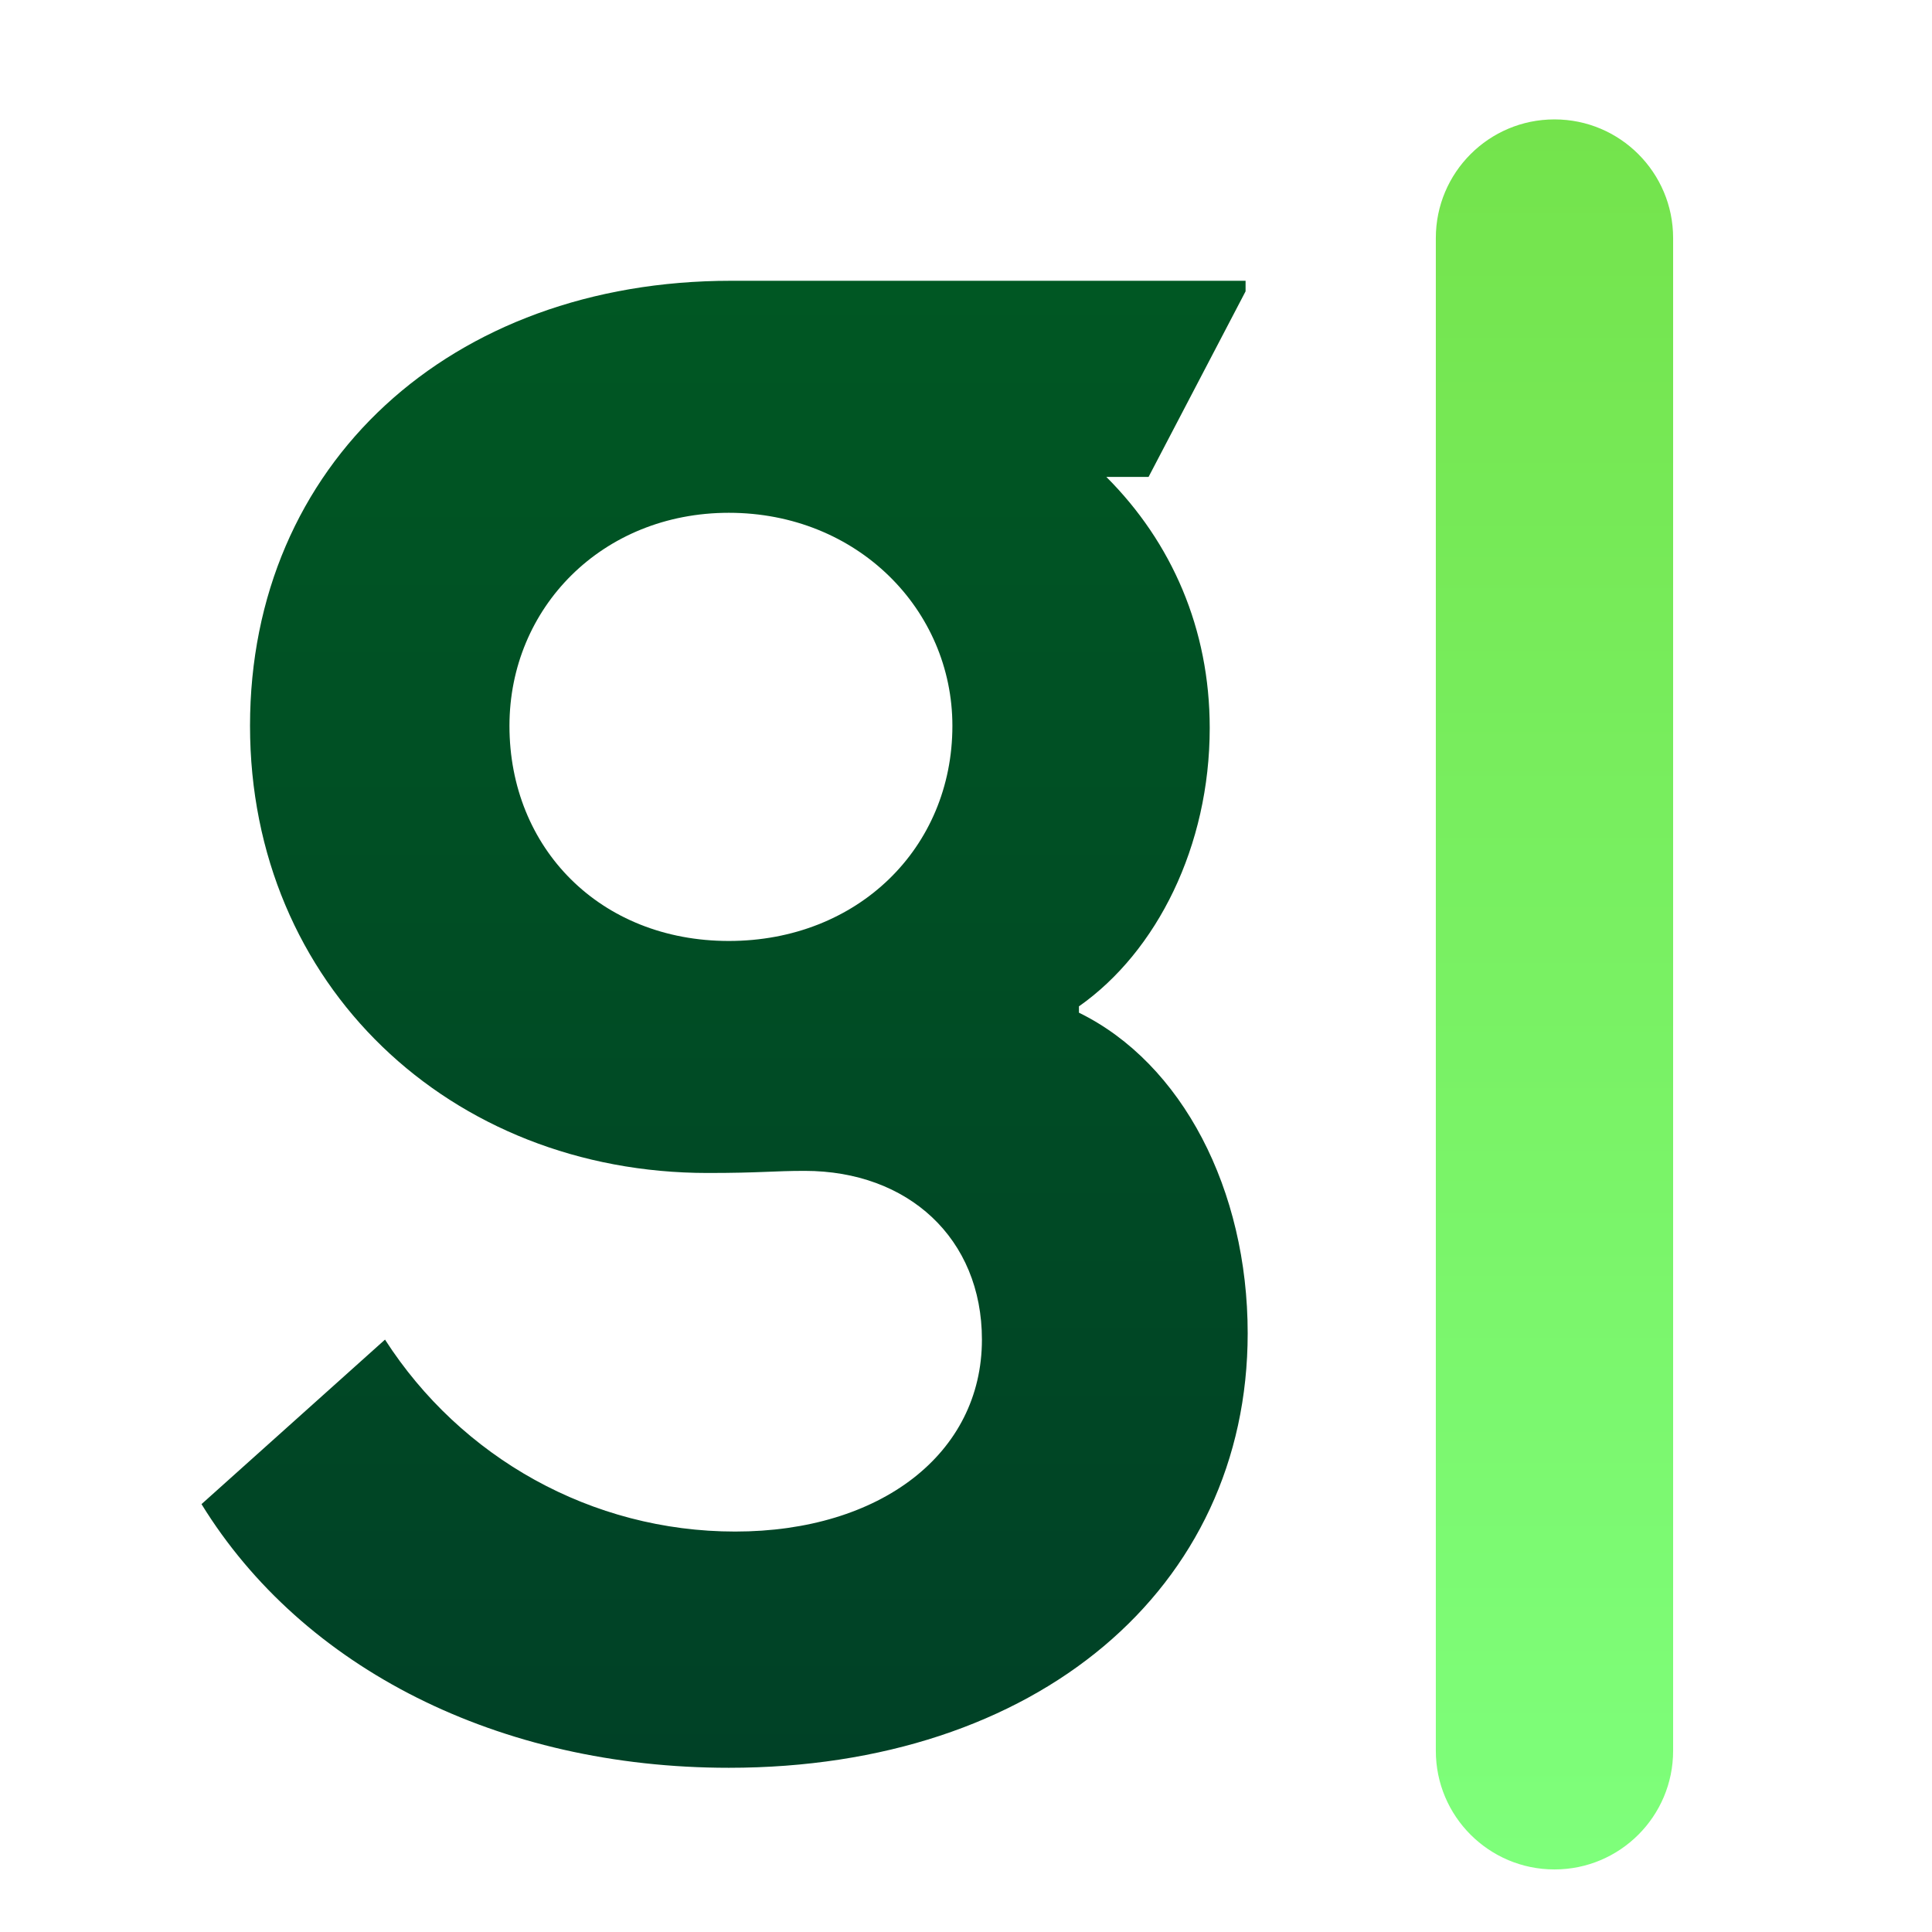
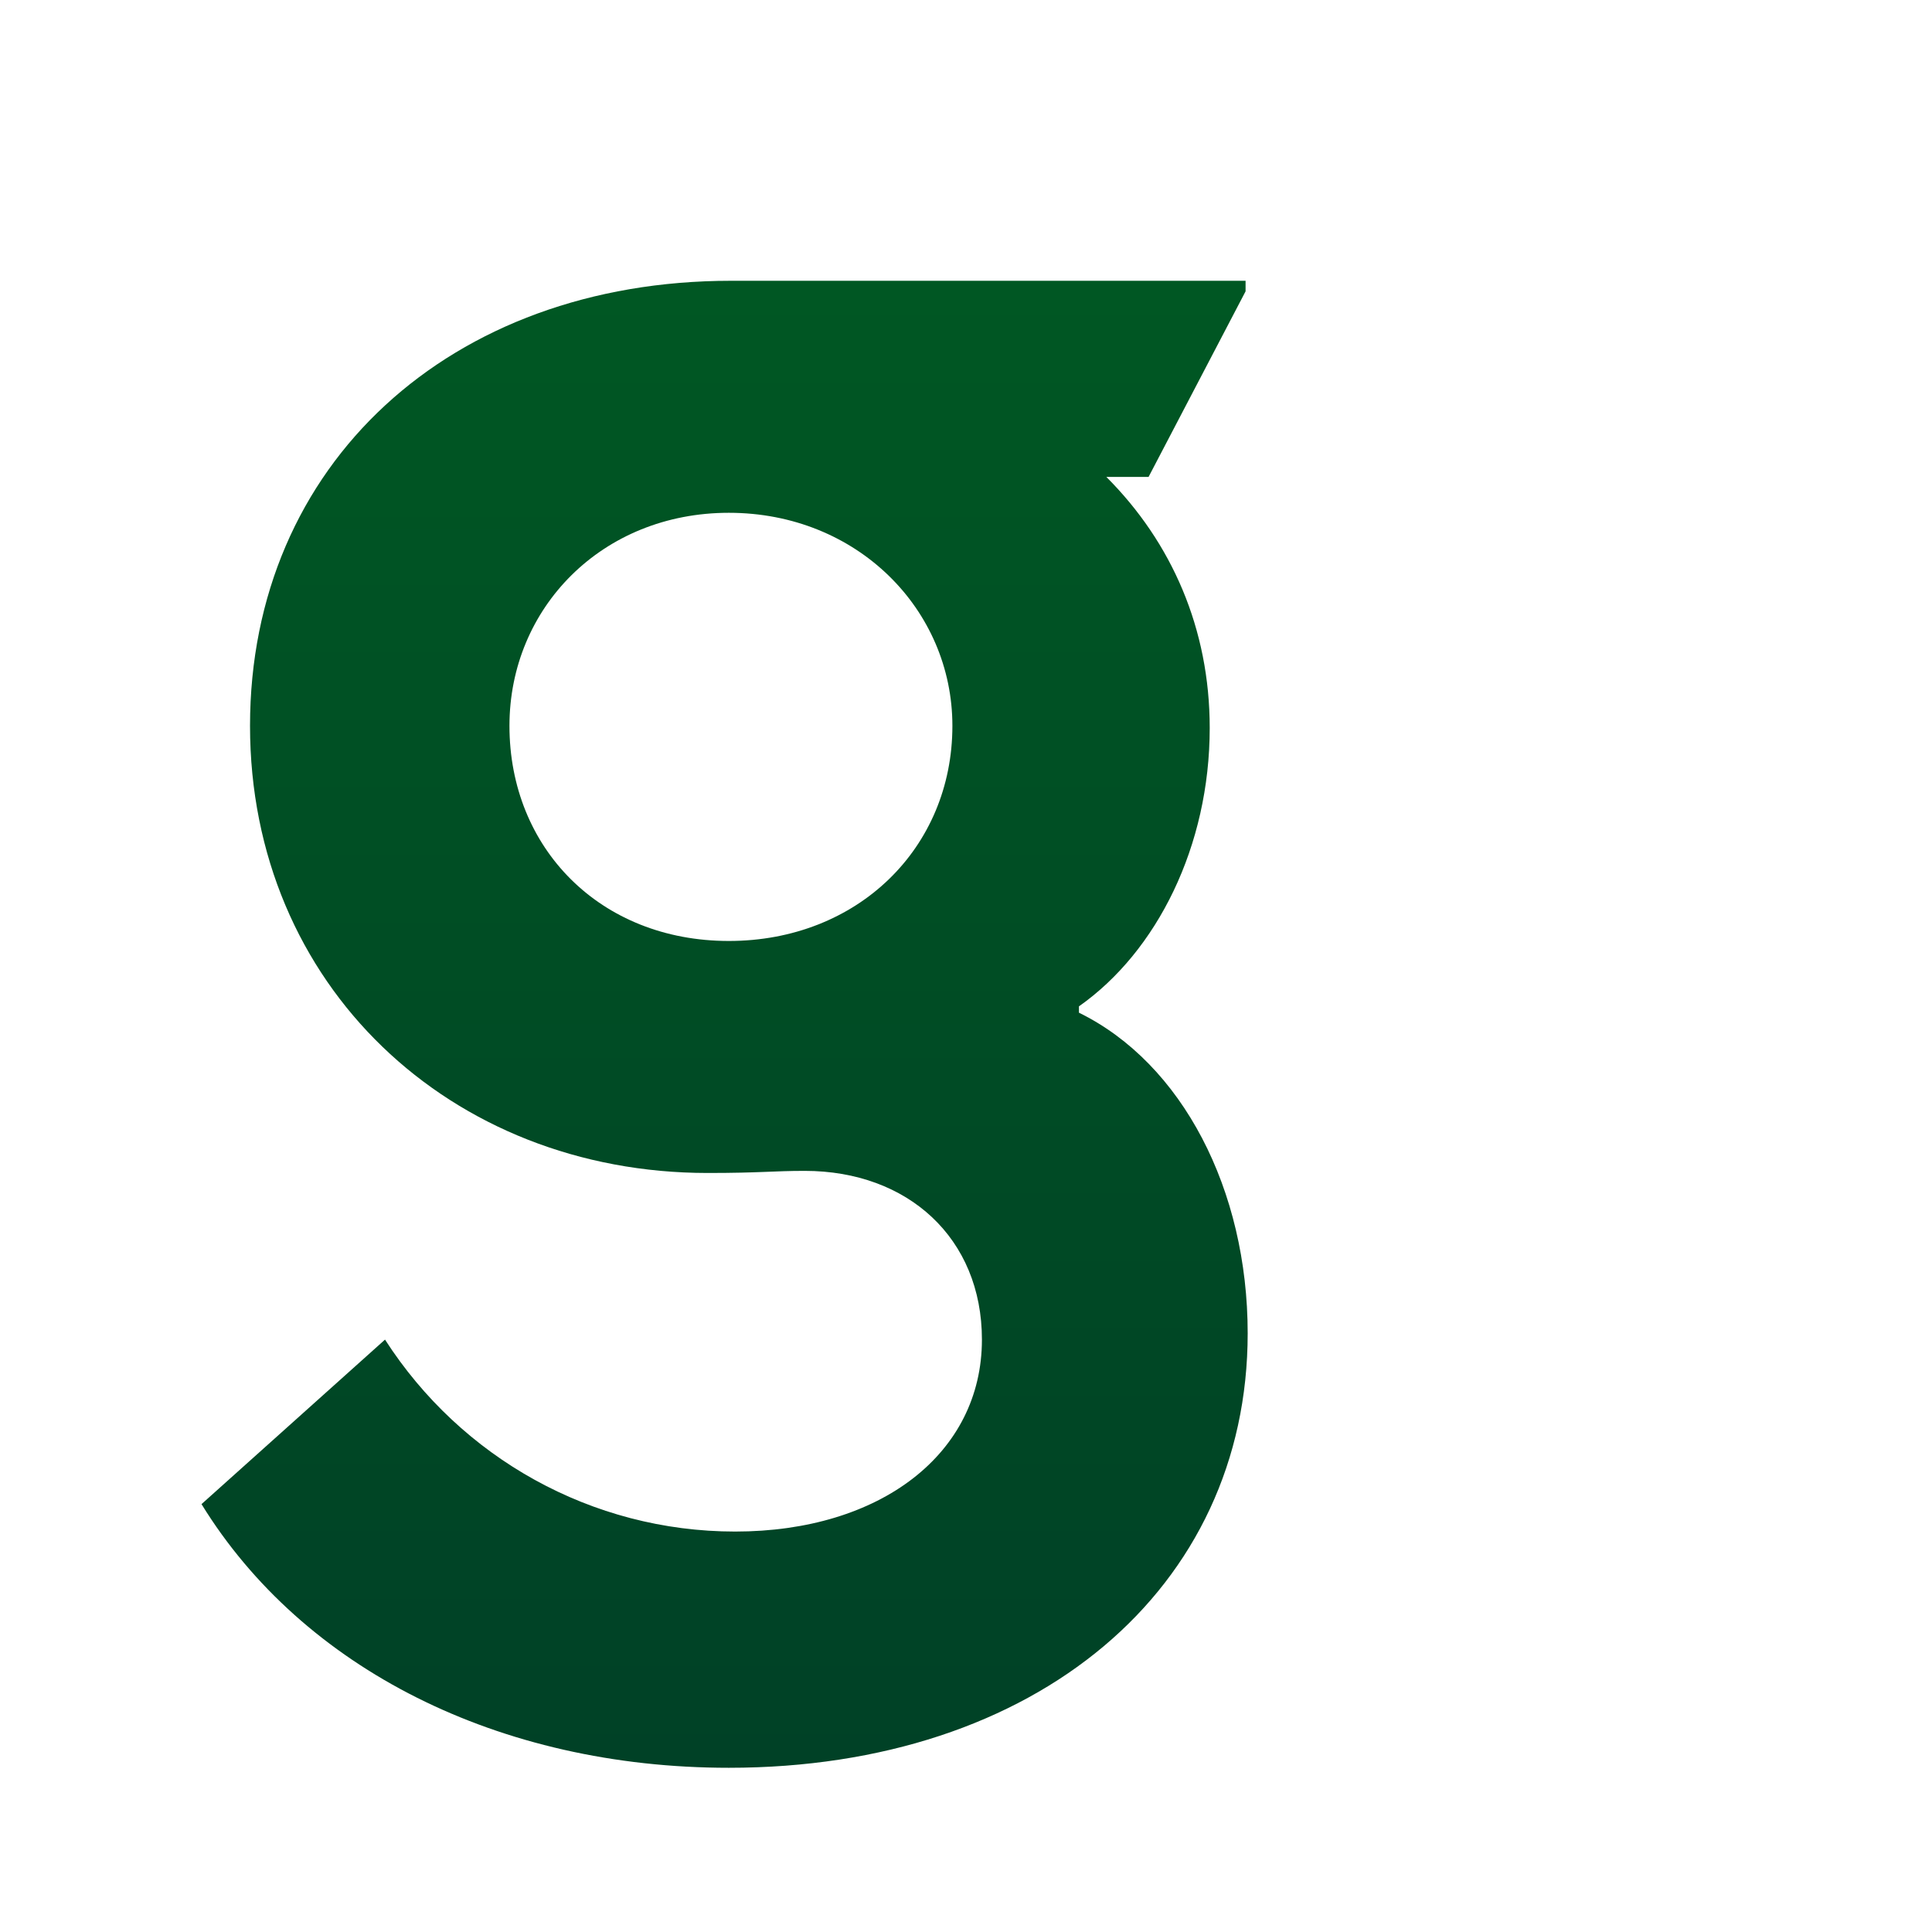
<svg xmlns="http://www.w3.org/2000/svg" width="644" height="644" viewBox="0 0 644 644" fill="none">
  <g clip-path="url(#clip0_1390_9251)">
    <mask id="mask0_1390_9251" style="mask-type:luminance" maskUnits="userSpaceOnUse" x="-190" y="-190" width="1024" height="1024">
      <path d="M834 -190H-190V834H834V-190Z" fill="white" />
    </mask>
    <g mask="url(#mask0_1390_9251)">
      <g filter="url(#filter0_diii_1390_9251)">
        <path d="M235.908 381.994C150.133 381.994 83.341 319.421 83.341 232.943C83.341 145.761 150.133 84.594 243.642 84.594H415.192V88.109L382.851 149.98H368.789C390.584 171.775 403.24 200.601 403.24 233.646C403.24 273.018 385.663 308.172 359.649 326.452V328.561C394.1 345.435 415.895 387.619 415.895 435.428C415.895 520.5 345.588 580.262 242.939 580.262C166.303 580.262 100.918 547.217 67.17 492.377L128.337 437.537C153.648 476.91 197.239 501.517 245.048 501.517C293.56 501.517 327.308 475.503 327.308 437.537C327.308 403.79 302.7 381.291 268.249 381.291C257.703 381.291 253.485 381.994 235.908 381.994ZM169.819 232.943C169.819 273.721 200.051 304.656 242.939 304.656C285.826 304.656 317.465 273.721 317.465 232.943C317.465 194.273 285.826 161.932 242.939 161.932C200.754 161.932 169.819 193.57 169.819 232.943Z" fill="url(#paint0_linear_1390_9251)" />
-         <path d="M566.707 70.35C566.707 43.537 544.971 21.801 518.159 21.801C491.346 21.801 469.61 43.537 469.61 70.35V574.596C469.61 601.409 491.346 623.145 518.159 623.145C544.971 623.145 566.707 601.409 566.707 574.596V70.35Z" fill="url(#paint1_linear_1390_9251)" stroke="white" stroke-width="18" />
      </g>
    </g>
  </g>
  <defs>
    <filter id="filter0_diii_1390_9251" x="65.17" y="11.801" width="512.537" height="627.344" filterUnits="userSpaceOnUse" color-interpolation-filters="sRGB">
      <feFlood flood-opacity="0" result="BackgroundImageFix" />
      <feColorMatrix in="SourceAlpha" type="matrix" values="0 0 0 0 0 0 0 0 0 0 0 0 0 0 0 0 0 0 127 0" result="hardAlpha" />
      <feOffset dy="1" />
      <feGaussianBlur stdDeviation="1" />
      <feComposite in2="hardAlpha" operator="out" />
      <feColorMatrix type="matrix" values="0 0 0 0 0 0 0 0 0 0 0 0 0 0 0 0 0 0 0.13 0" />
      <feBlend mode="normal" in2="BackgroundImageFix" result="effect1_dropShadow_1390_9251" />
      <feBlend mode="normal" in="SourceGraphic" in2="effect1_dropShadow_1390_9251" result="shape" />
      <feColorMatrix in="SourceAlpha" type="matrix" values="0 0 0 0 0 0 0 0 0 0 0 0 0 0 0 0 0 0 127 0" result="hardAlpha" />
      <feOffset dy="7" />
      <feGaussianBlur stdDeviation="11" />
      <feComposite in2="hardAlpha" operator="arithmetic" k2="-1" k3="1" />
      <feColorMatrix type="matrix" values="0 0 0 0 0 0 0 0 0 0.254 0 0 0 0 0.147 0 0 0 0.15 0" />
      <feBlend mode="normal" in2="shape" result="effect2_innerShadow_1390_9251" />
      <feColorMatrix in="SourceAlpha" type="matrix" values="0 0 0 0 0 0 0 0 0 0 0 0 0 0 0 0 0 0 127 0" result="hardAlpha" />
      <feOffset dy="-1" />
      <feGaussianBlur stdDeviation="1" />
      <feComposite in2="hardAlpha" operator="arithmetic" k2="-1" k3="1" />
      <feColorMatrix type="matrix" values="0 0 0 0 0 0 0 0 0 0 0 0 0 0 0 0 0 0 0.25 0" />
      <feBlend mode="normal" in2="effect2_innerShadow_1390_9251" result="effect3_innerShadow_1390_9251" />
      <feColorMatrix in="SourceAlpha" type="matrix" values="0 0 0 0 0 0 0 0 0 0 0 0 0 0 0 0 0 0 127 0" result="hardAlpha" />
      <feOffset dy="2" />
      <feGaussianBlur stdDeviation="1" />
      <feComposite in2="hardAlpha" operator="arithmetic" k2="-1" k3="1" />
      <feColorMatrix type="matrix" values="0 0 0 0 1 0 0 0 0 1 0 0 0 0 1 0 0 0 0.65 0" />
      <feBlend mode="normal" in2="effect3_innerShadow_1390_9251" result="effect4_innerShadow_1390_9251" />
    </filter>
    <linearGradient id="paint0_linear_1390_9251" x1="241.533" y1="84.594" x2="241.533" y2="580.262" gradientUnits="userSpaceOnUse">
      <stop stop-color="#005723" />
      <stop offset="1" stop-color="#004126" />
    </linearGradient>
    <linearGradient id="paint1_linear_1390_9251" x1="518.159" y1="30.801" x2="518.159" y2="614.144" gradientUnits="userSpaceOnUse">
      <stop stop-color="#74E34C" />
      <stop offset="1" stop-color="#7EFF7B" />
    </linearGradient>
    <clipPath id="clip0_1390_9251">
      <rect width="644" height="644" fill="white" />
    </clipPath>
  </defs>
</svg>